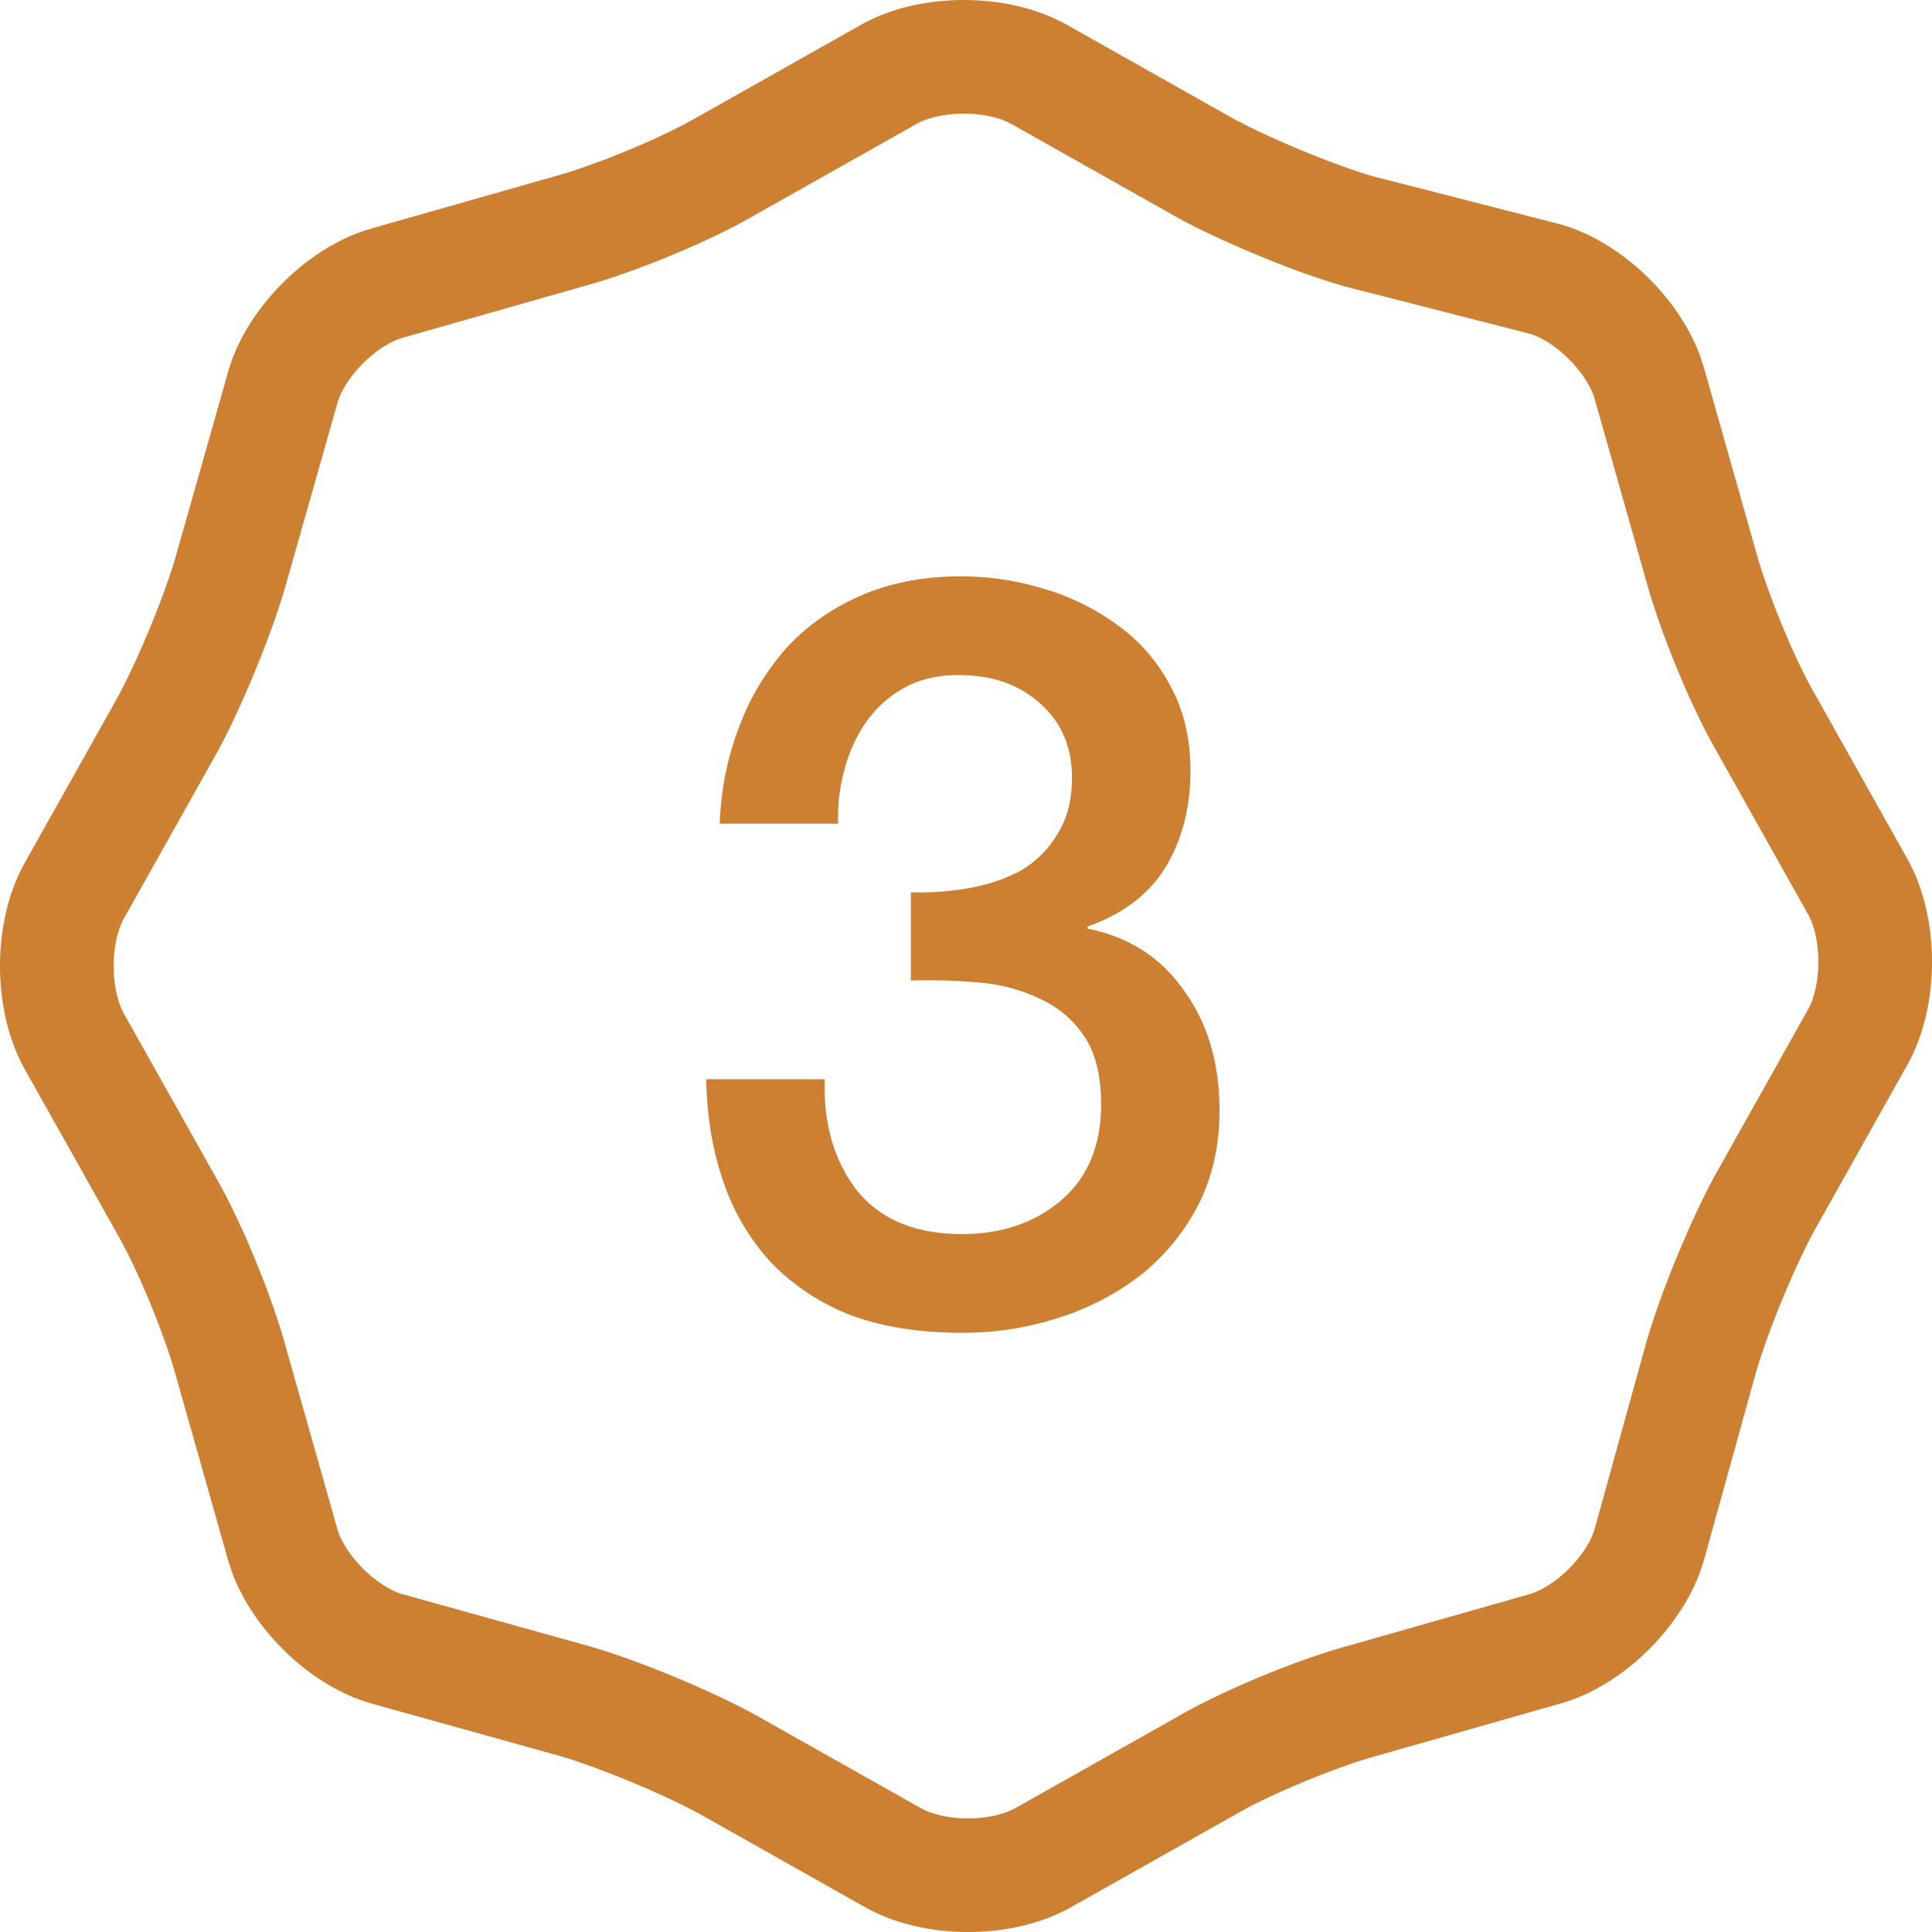
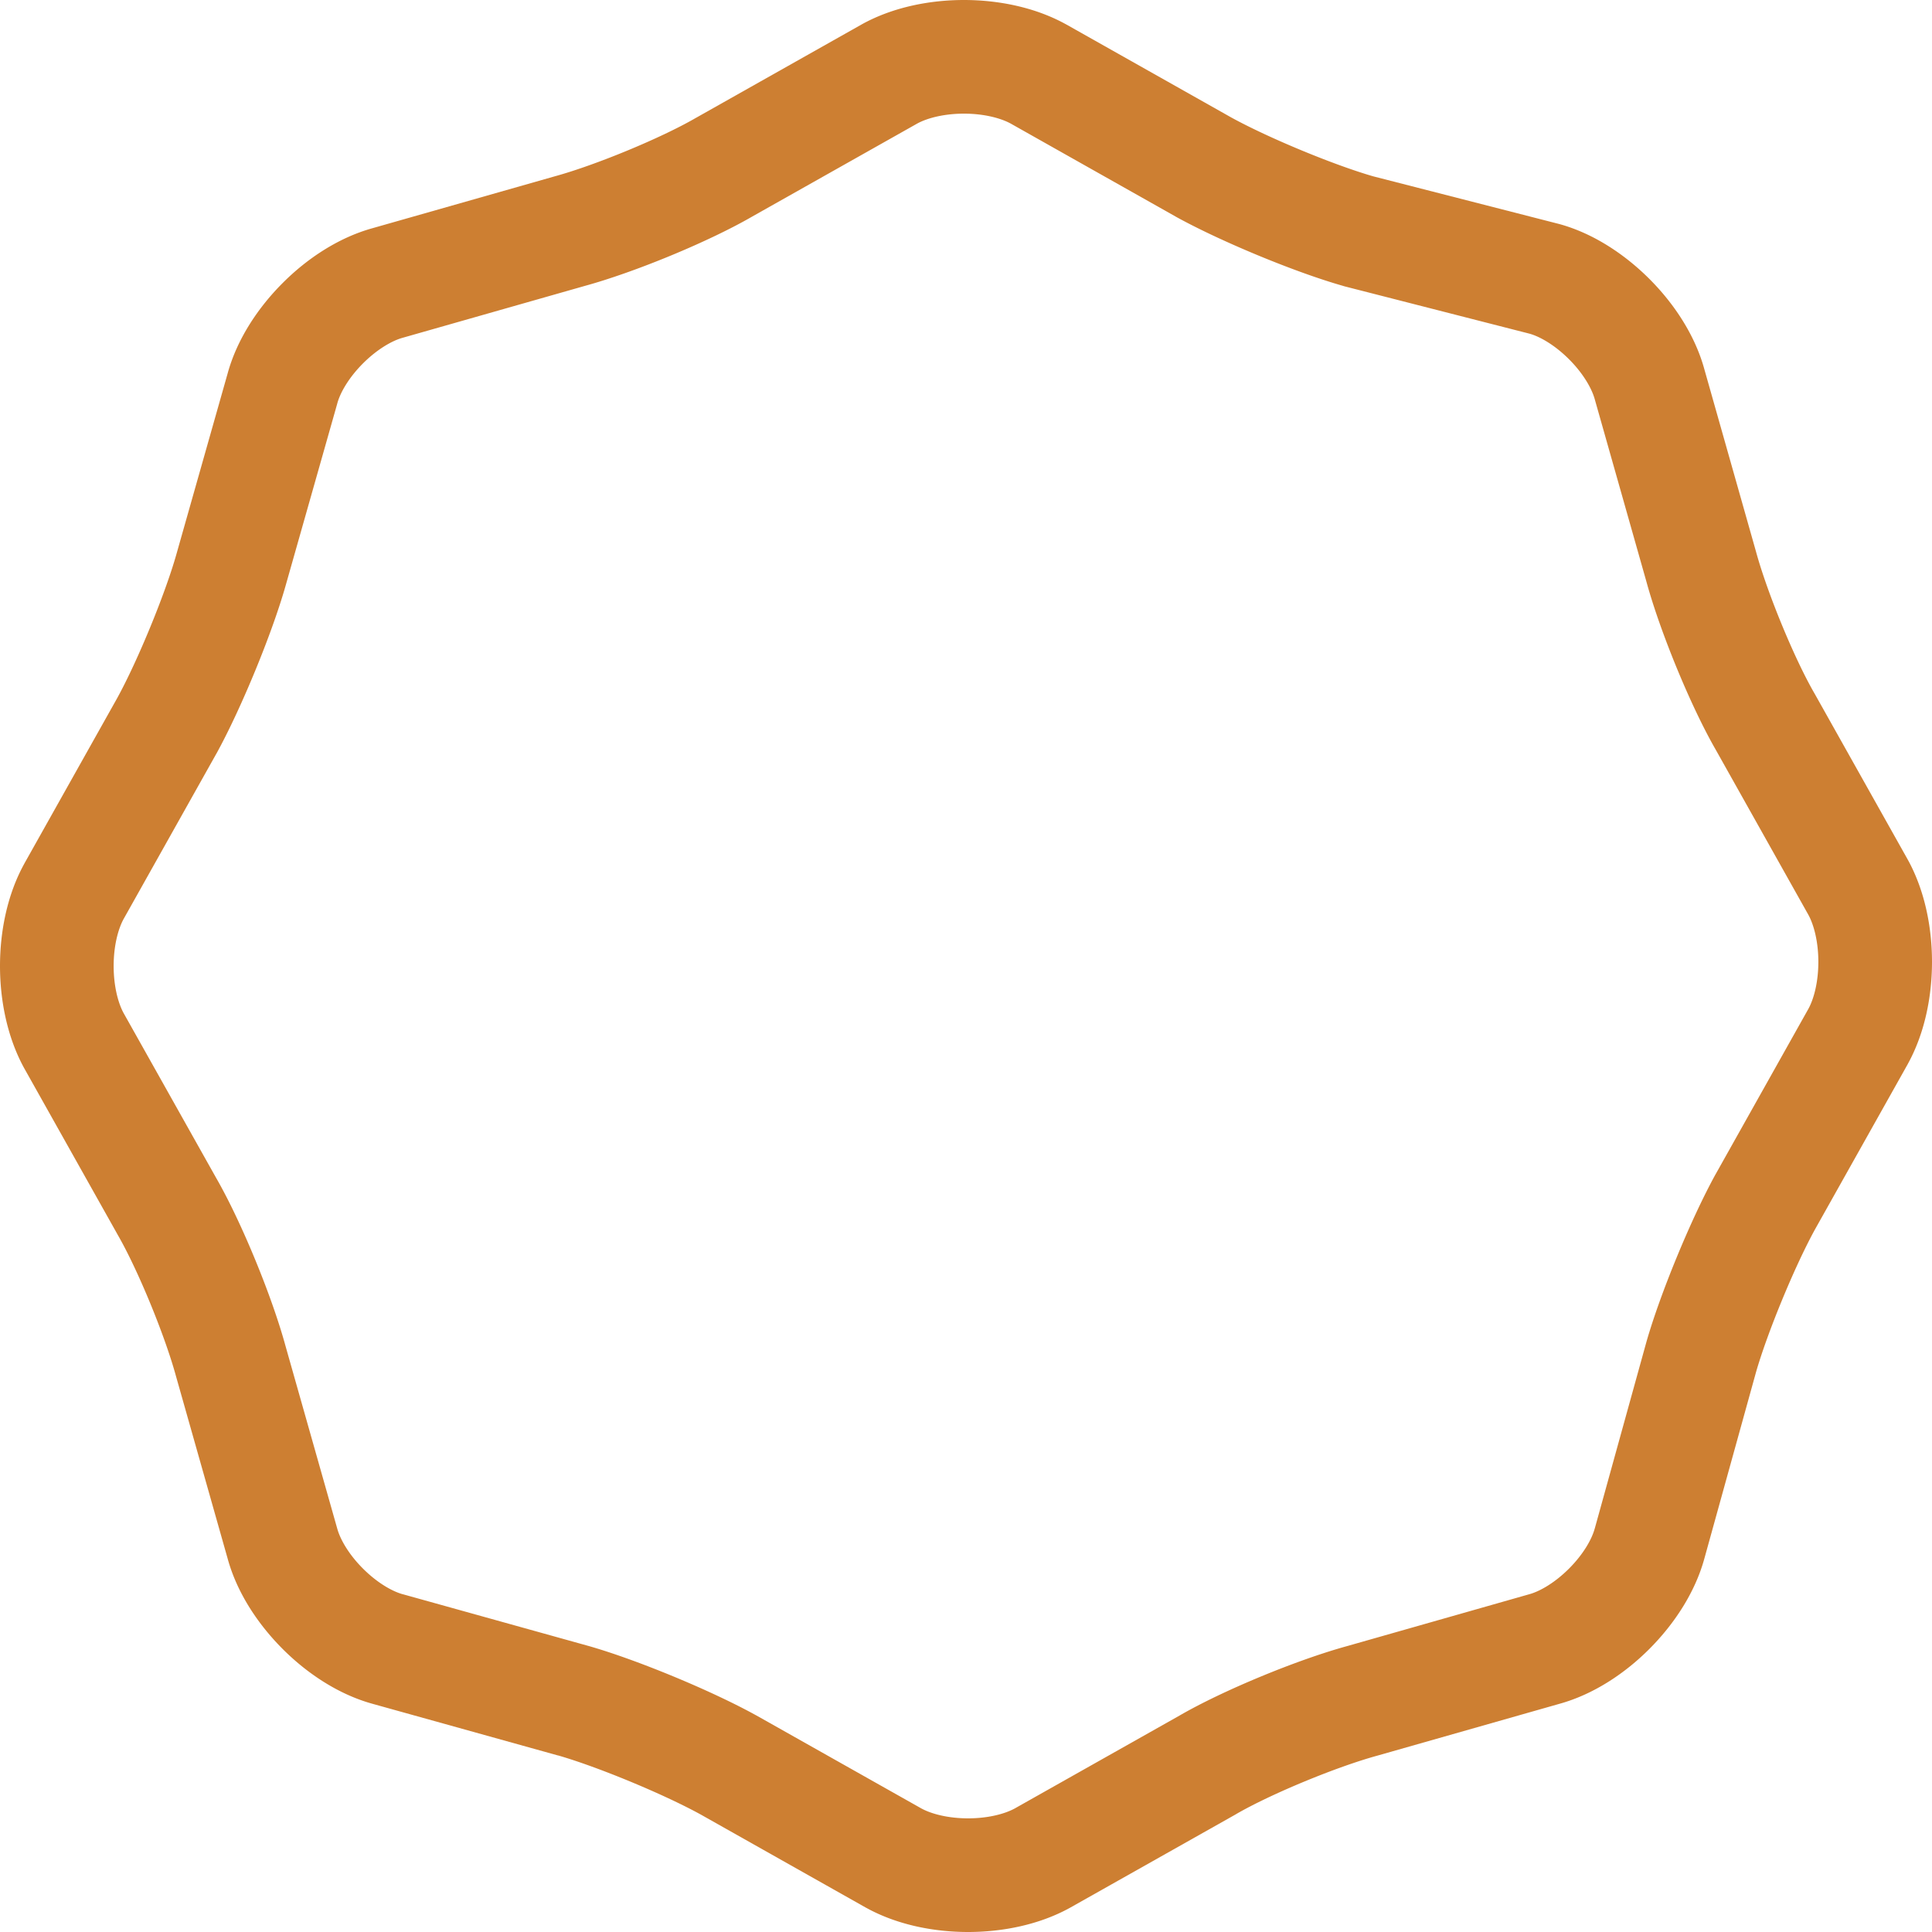
<svg xmlns="http://www.w3.org/2000/svg" width="40" height="40" fill="none">
  <path fill="#CD7F32" fill-rule="evenodd" d="M18.99 2.558L15.58 4.48c-.904.524-2.444 1.158-3.474 1.44L8.338 6.993c-.223.061-.532.24-.824.532-.291.292-.47.602-.531.828l-.003.012-1.07 3.772c-.281.986-.913 2.525-1.425 3.458l-.006.01-1.92 3.422c-.117.215-.206.564-.206.973 0 .41.089.758.205.973l1.918 3.416c.522.907 1.155 2.45 1.436 3.481l1.07 3.777c.062.226.24.536.532.828.292.292.6.47.824.532l.006.001 3.856 1.074c.984.282 2.52.916 3.451 1.43l.01.005 3.415 1.925c.213.116.56.205.967.205.407 0 .754-.089.967-.205l3.409-1.922c.904-.524 2.444-1.158 3.474-1.44l3.769-1.073c.223-.061.532-.24.824-.532.291-.292.47-.602.531-.828l.002-.005 1.07-3.865c.282-.986.914-2.525 1.426-3.458l.006-.01 1.92-3.422c.117-.214.206-.564.206-.973 0-.409-.089-.758-.206-.973l-1.917-3.416c-.522-.906-1.154-2.449-1.436-3.48l-1.07-3.778c-.062-.225-.24-.536-.532-.828-.289-.289-.594-.467-.817-.53l-3.837-.982a1.265 1.265 0 01-.032-.01c-.984-.28-2.52-.915-3.451-1.428l-.01-.006-3.414-1.925c-.214-.116-.56-.205-.968-.205-.407 0-.754.089-.967.205zM19.957 0c.702 0 1.465.146 2.107.5l.01.005 3.416 1.926c.775.426 2.13.986 2.942 1.22l3.85.987c.717.196 1.37.639 1.87 1.14.498.498.938 1.15 1.134 1.864l1.07 3.778c.232.851.793 2.214 1.21 2.935l.007.012 1.93 3.439c.352.642.497 1.406.497 2.108 0 .703-.145 1.466-.498 2.109l-.005.01-1.921 3.423c-.428.78-.99 2.15-1.222 2.962l-.001.004-1.065 3.843-.001.003c-.196.716-.637 1.369-1.136 1.869-.498.5-1.148.94-1.862 1.138l-3.77 1.073c-.848.232-2.207.794-2.926 1.211l-.013.008-3.43 1.933c-.642.354-1.405.5-2.107.5-.702 0-1.465-.146-2.107-.5l-.01-.005-3.416-1.926c-.778-.428-2.143-.991-2.953-1.224h-.005l-3.834-1.068-.003-.001c-.716-.197-1.368-.639-1.866-1.139-.499-.5-.939-1.15-1.135-1.865l-1.07-3.778c-.232-.851-.793-2.213-1.21-2.934l-.007-.013-1.93-3.438C.146 21.466 0 20.702 0 20c0-.703.145-1.466.498-2.109l.005-.01 1.921-3.423c.429-.781.991-2.152 1.223-2.965l1.067-3.765c.196-.714.636-1.366 1.135-1.865.497-.5 1.148-.94 1.862-1.138l3.77-1.073c.848-.232 2.207-.794 2.926-1.211l.013-.007L17.85.5c.642-.354 1.405-.5 2.107-.5z" clip-rule="evenodd" />
-   <path fill="#CD7F32" d="M18.86 18.473c.401.014.803-.015 1.204-.086.402-.072.76-.194 1.076-.366.316-.187.567-.438.753-.753.2-.316.301-.703.301-1.162 0-.645-.222-1.162-.667-1.549-.43-.387-.99-.58-1.678-.58-.43 0-.803.085-1.118.258-.316.172-.581.408-.796.71-.201.286-.352.616-.452.99-.1.358-.143.73-.129 1.118h-2.452a6.114 6.114 0 01.408-2.022 5.194 5.194 0 01.99-1.635c.43-.46.946-.818 1.549-1.076.602-.258 1.283-.387 2.043-.387a5.82 5.82 0 011.721.258 4.902 4.902 0 011.528.753c.459.33.825.753 1.097 1.27.273.501.409 1.082.409 1.742 0 .76-.172 1.427-.517 2-.344.56-.882.968-1.613 1.227v.043c.86.172 1.527.602 2 1.29.488.674.732 1.499.732 2.474 0 .717-.143 1.363-.43 1.936a4.52 4.52 0 01-1.162 1.442 5.505 5.505 0 01-1.7.903 6.421 6.421 0 01-2.043.323c-.875 0-1.642-.122-2.302-.366a4.64 4.64 0 01-1.635-1.075 4.677 4.677 0 01-.99-1.657c-.229-.645-.35-1.362-.365-2.151h2.452c-.028.918.194 1.685.667 2.302.488.602 1.212.903 2.173.903.817 0 1.499-.23 2.044-.688.559-.473.839-1.14.839-2 0-.589-.115-1.055-.345-1.4a2.149 2.149 0 00-.903-.774 3.528 3.528 0 00-1.27-.344 11.558 11.558 0 00-1.42-.043v-1.828z" />
</svg>